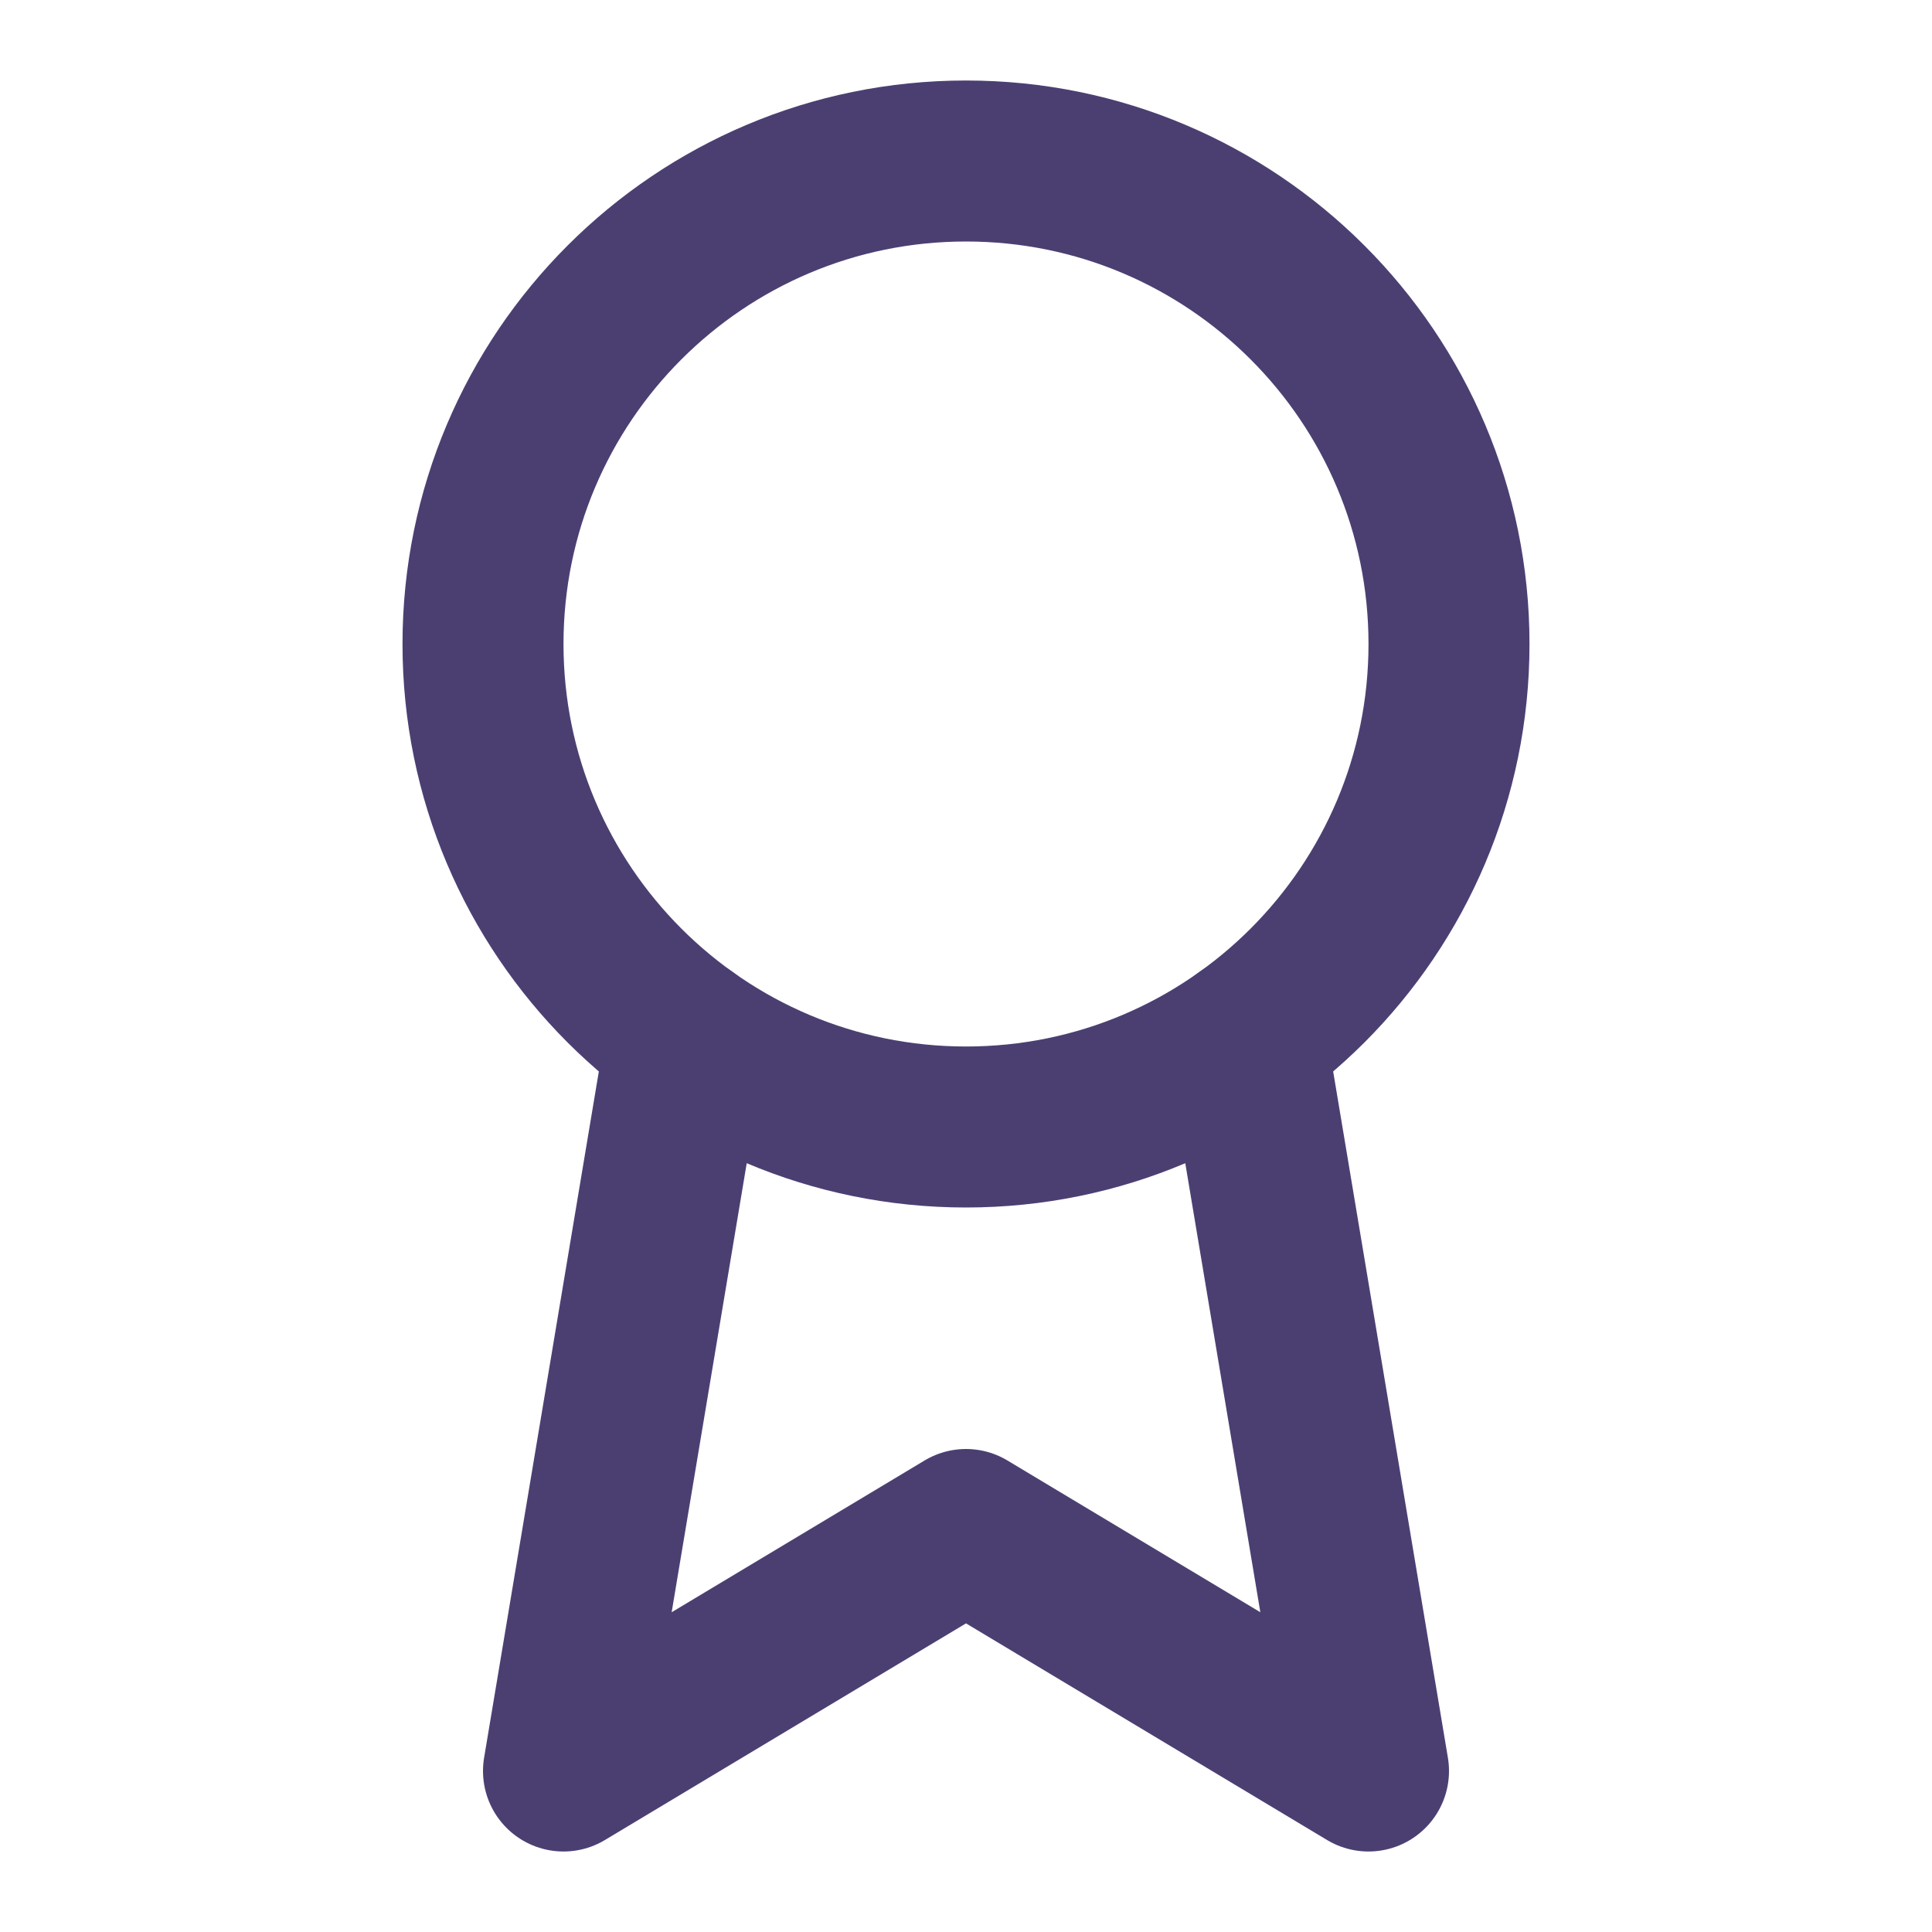
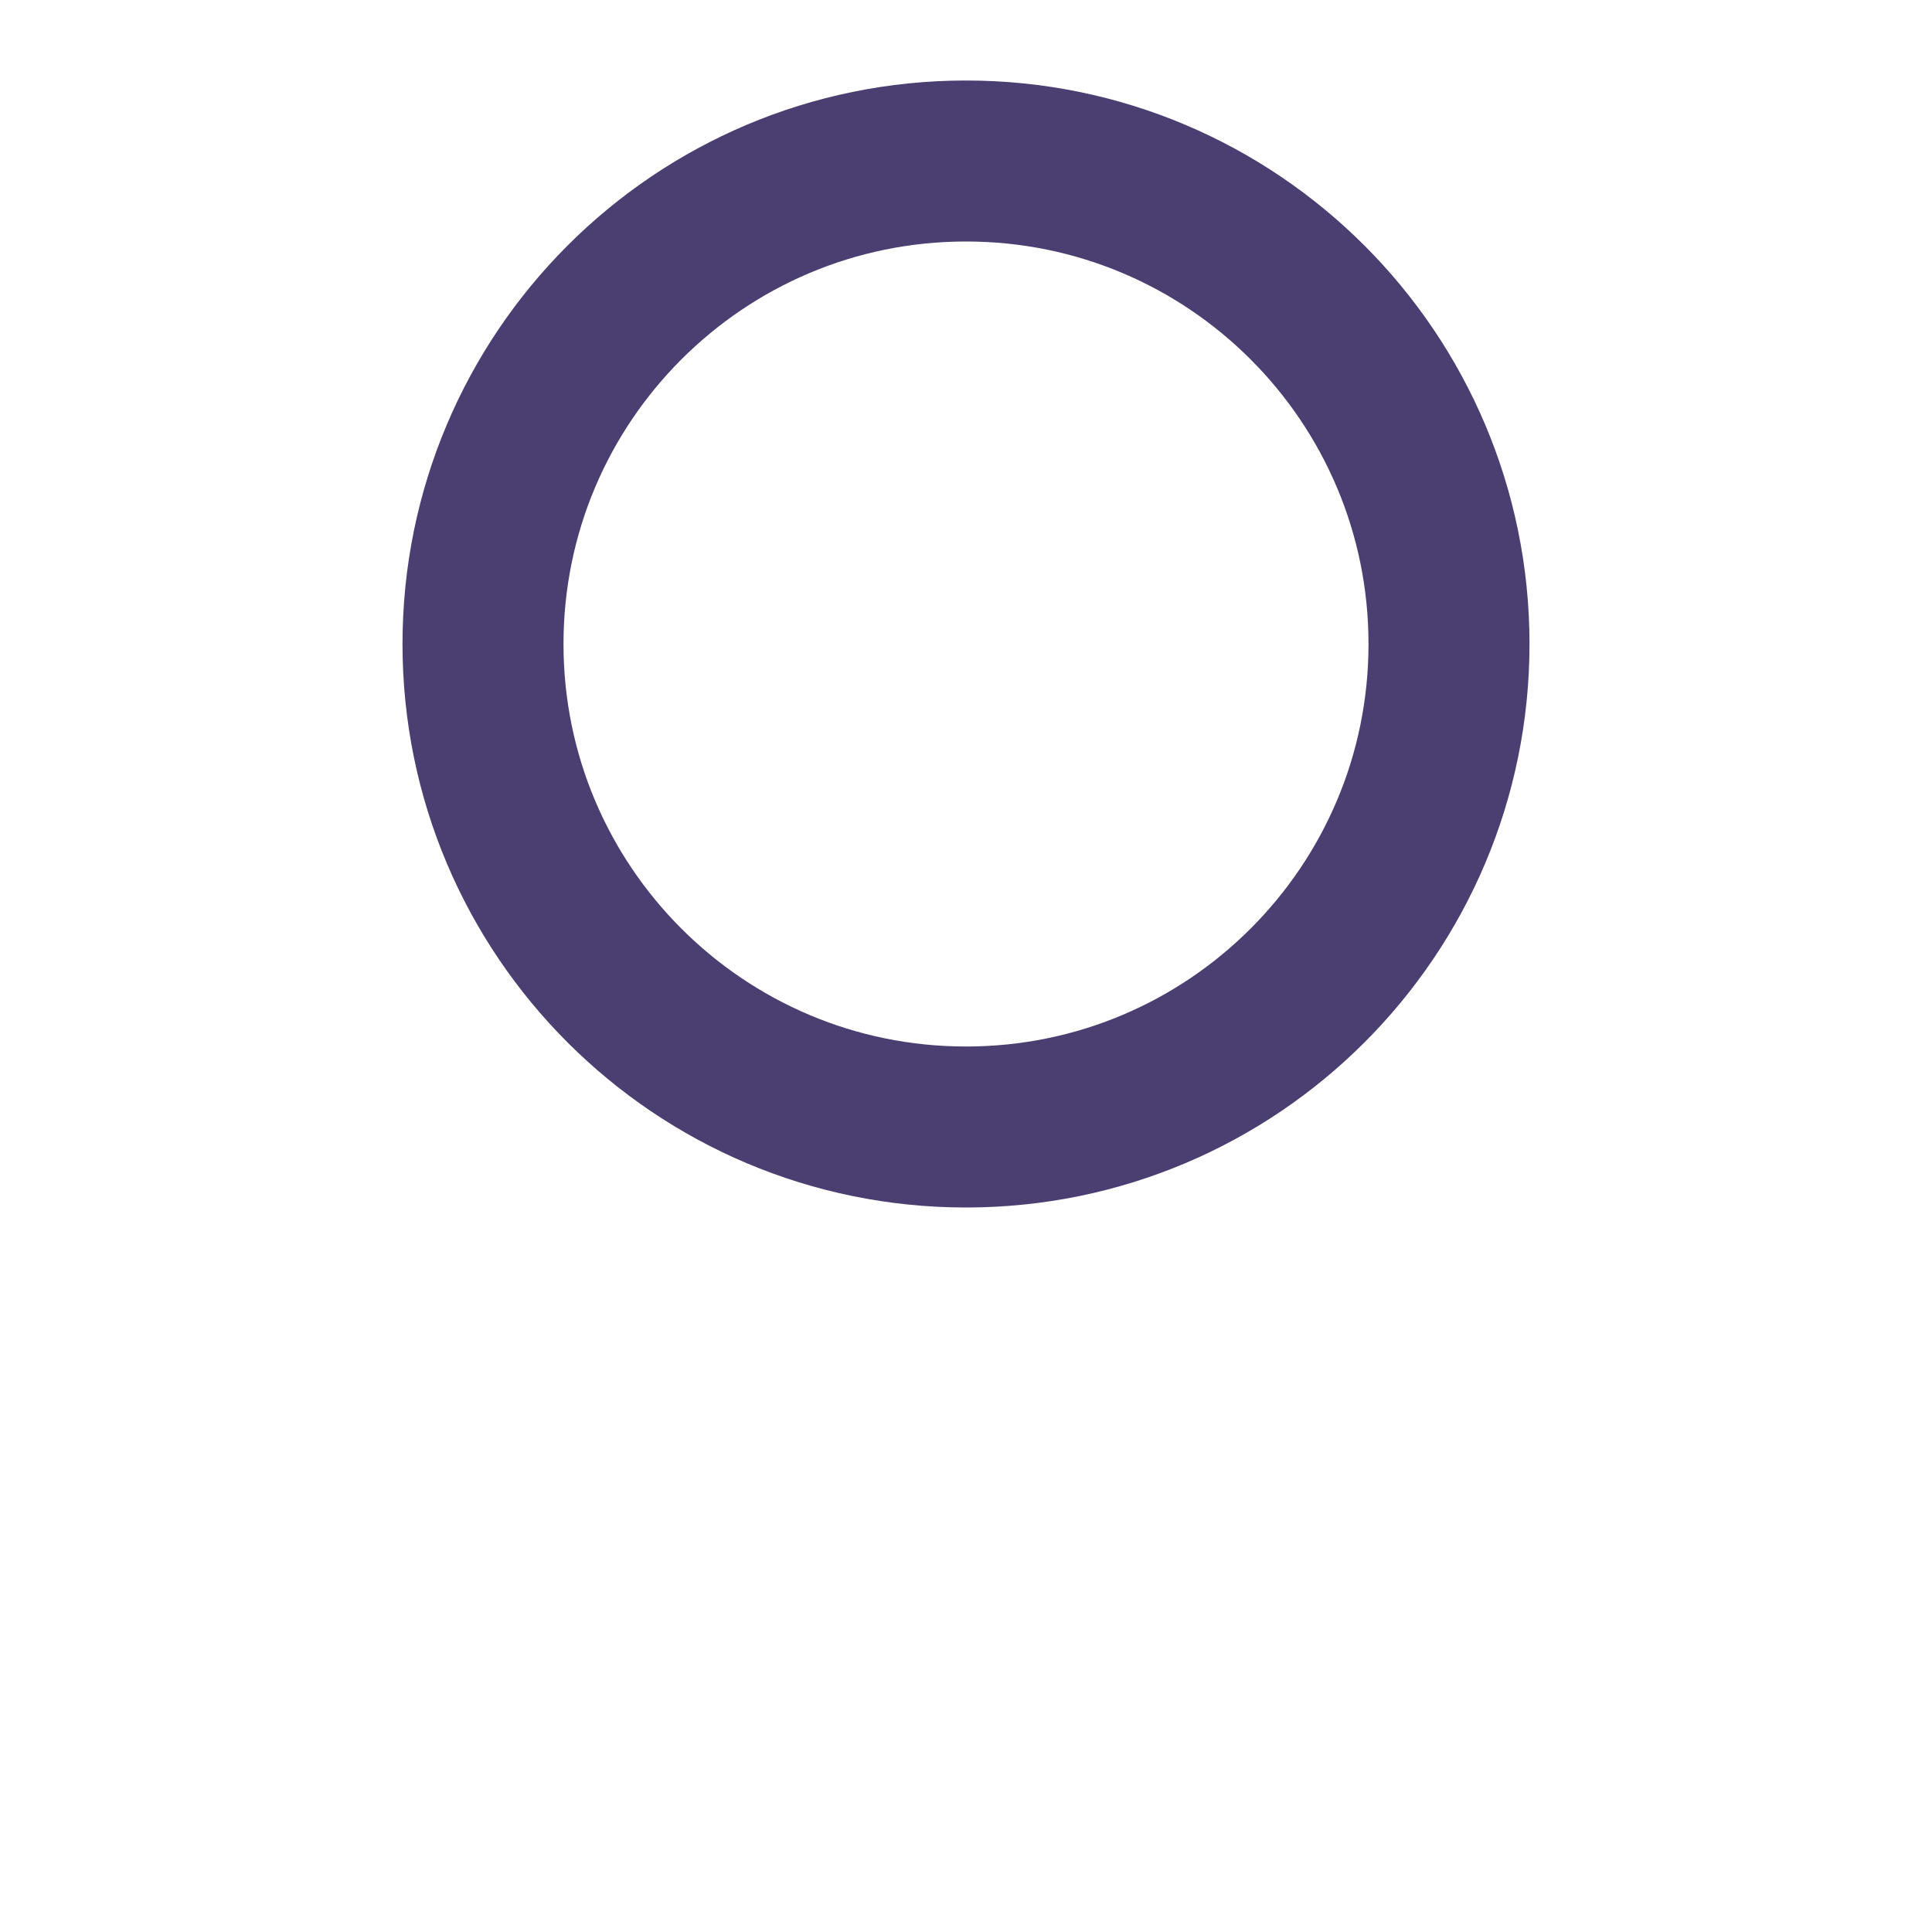
<svg xmlns="http://www.w3.org/2000/svg" width="48" height="48" viewBox="0 0 48 48" fill="none">
  <path d="M24 28C30.627 28 36 22.627 36 16C36 9.373 30.627 4 24 4C17.373 4 12 9.373 12 16C12 22.627 17.373 28 24 28Z" stroke="#4B3F72" stroke-width="4" stroke-linecap="round" stroke-linejoin="round" />
-   <path d="M30.954 25.78L34 44L24 38L14 44L17.046 25.78" stroke="#4B3F72" stroke-width="4" stroke-linecap="round" stroke-linejoin="round" />
</svg>